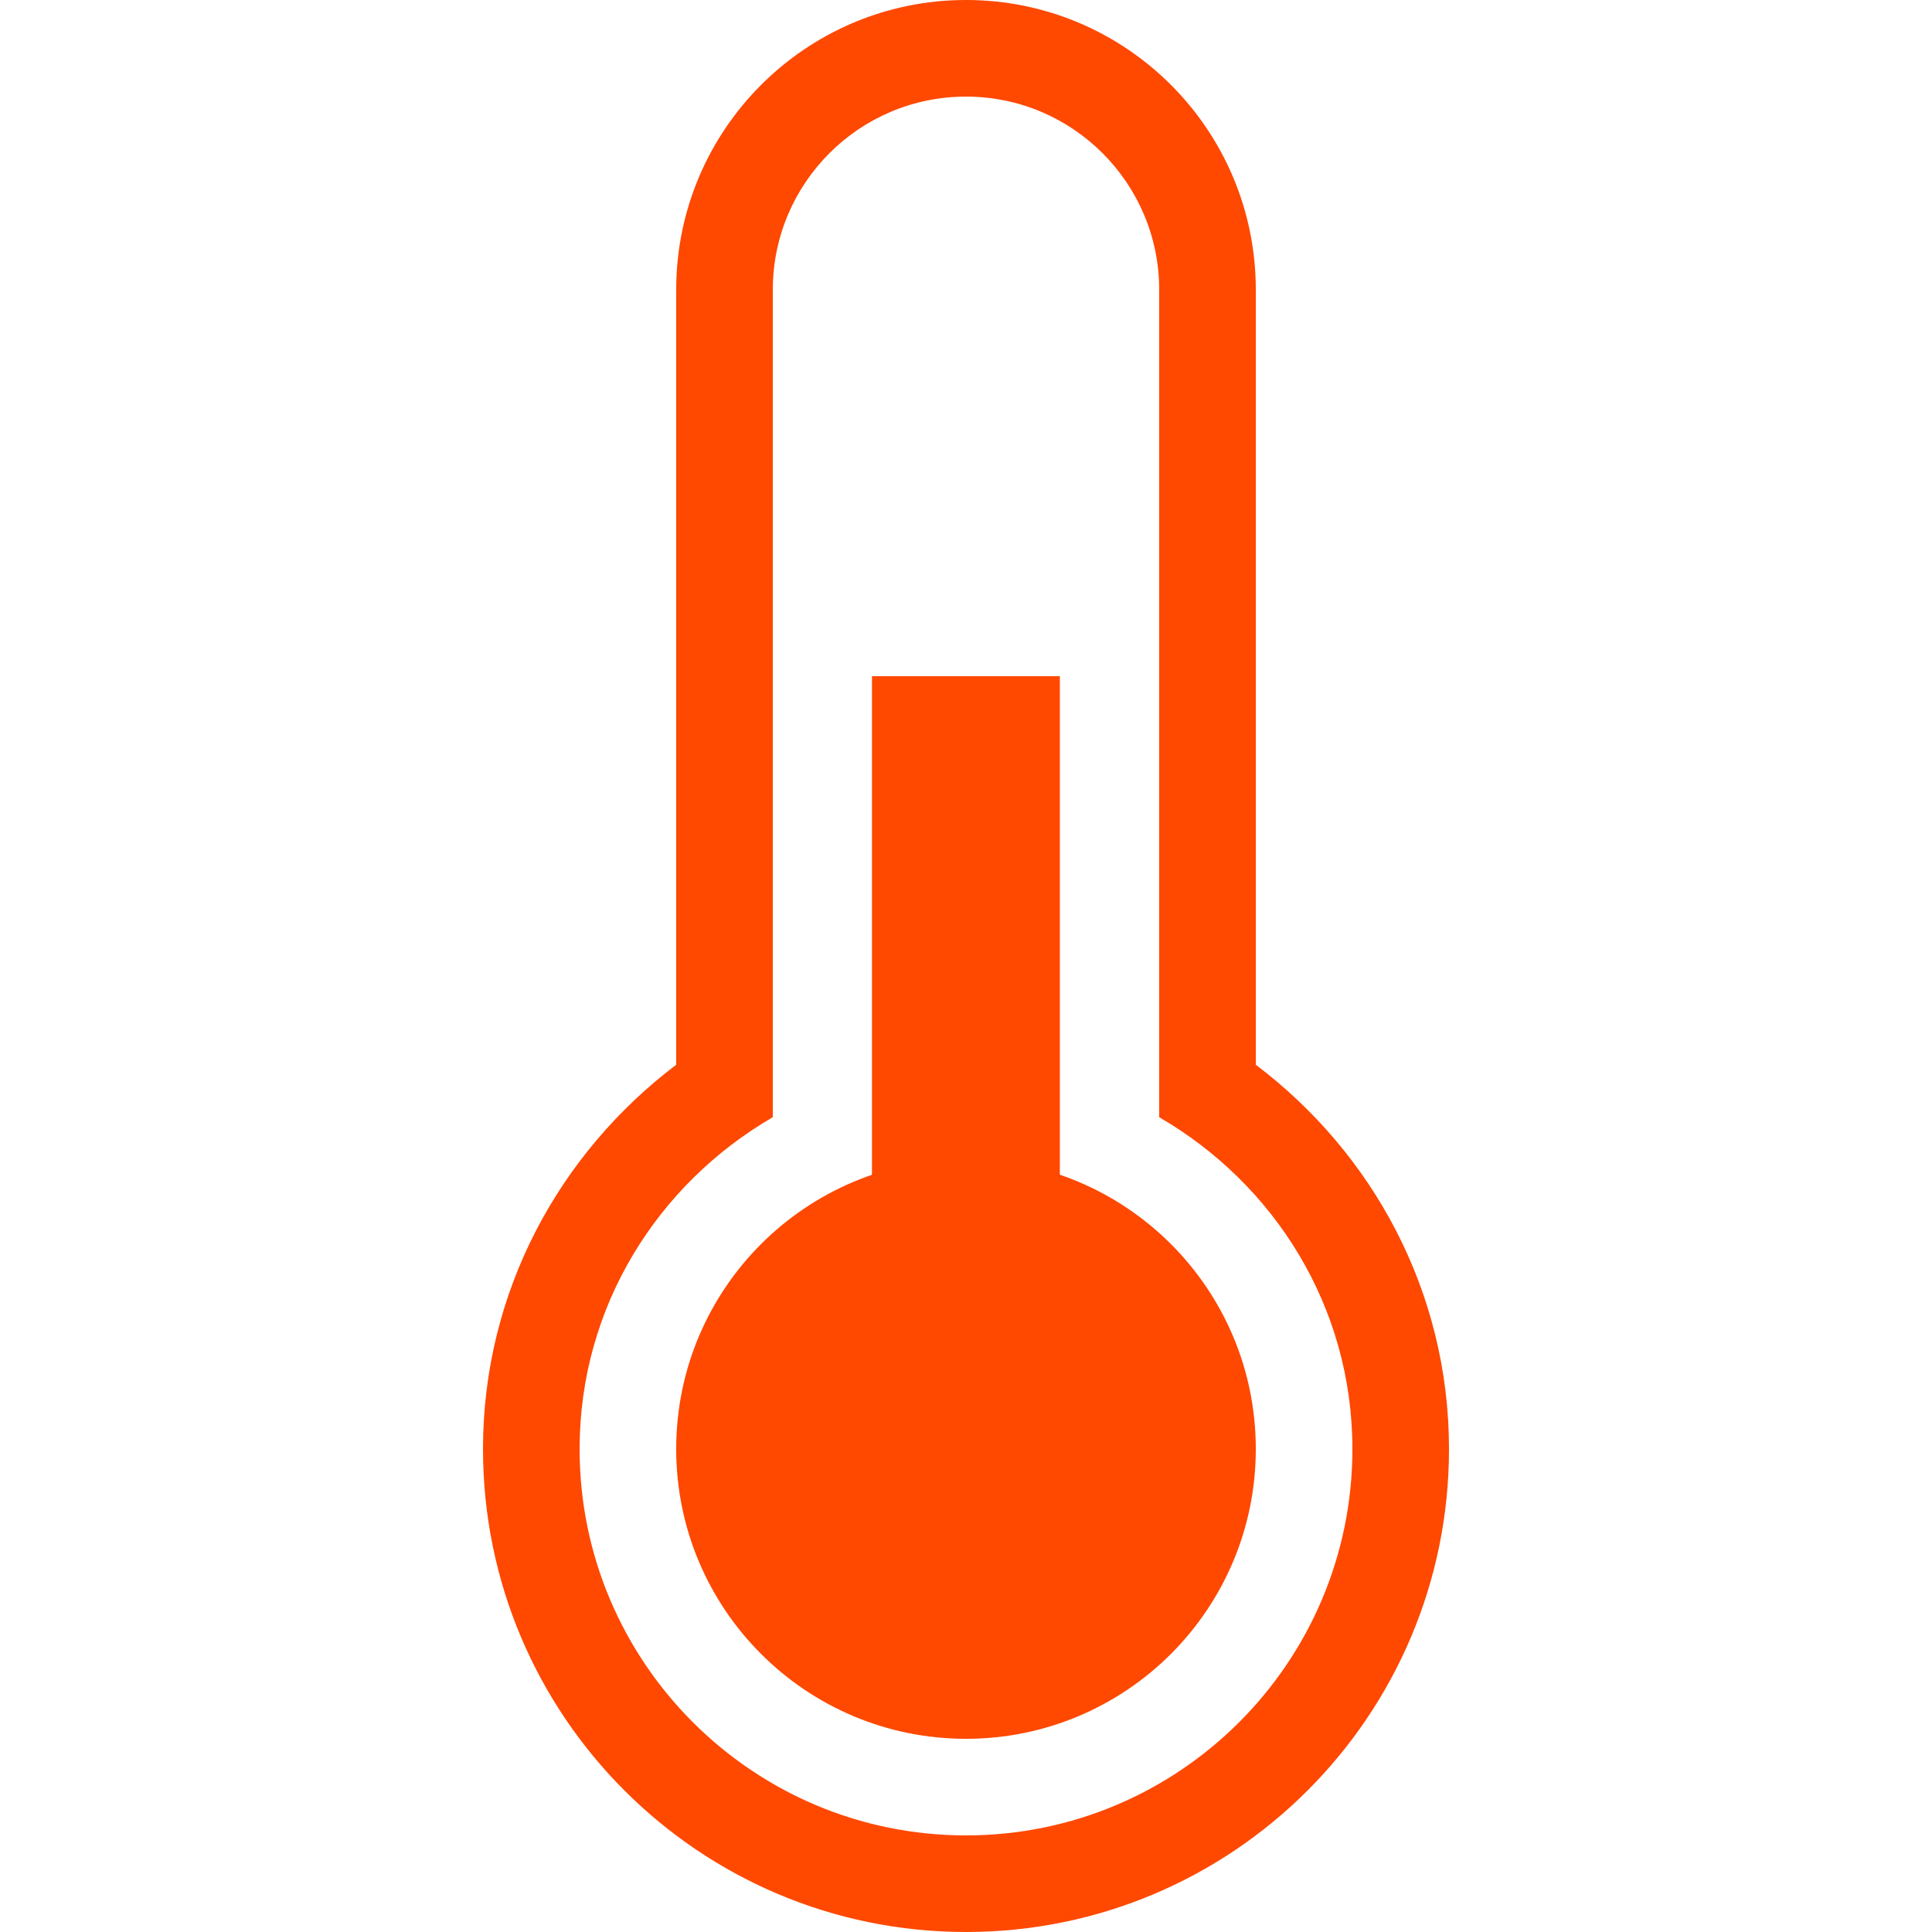
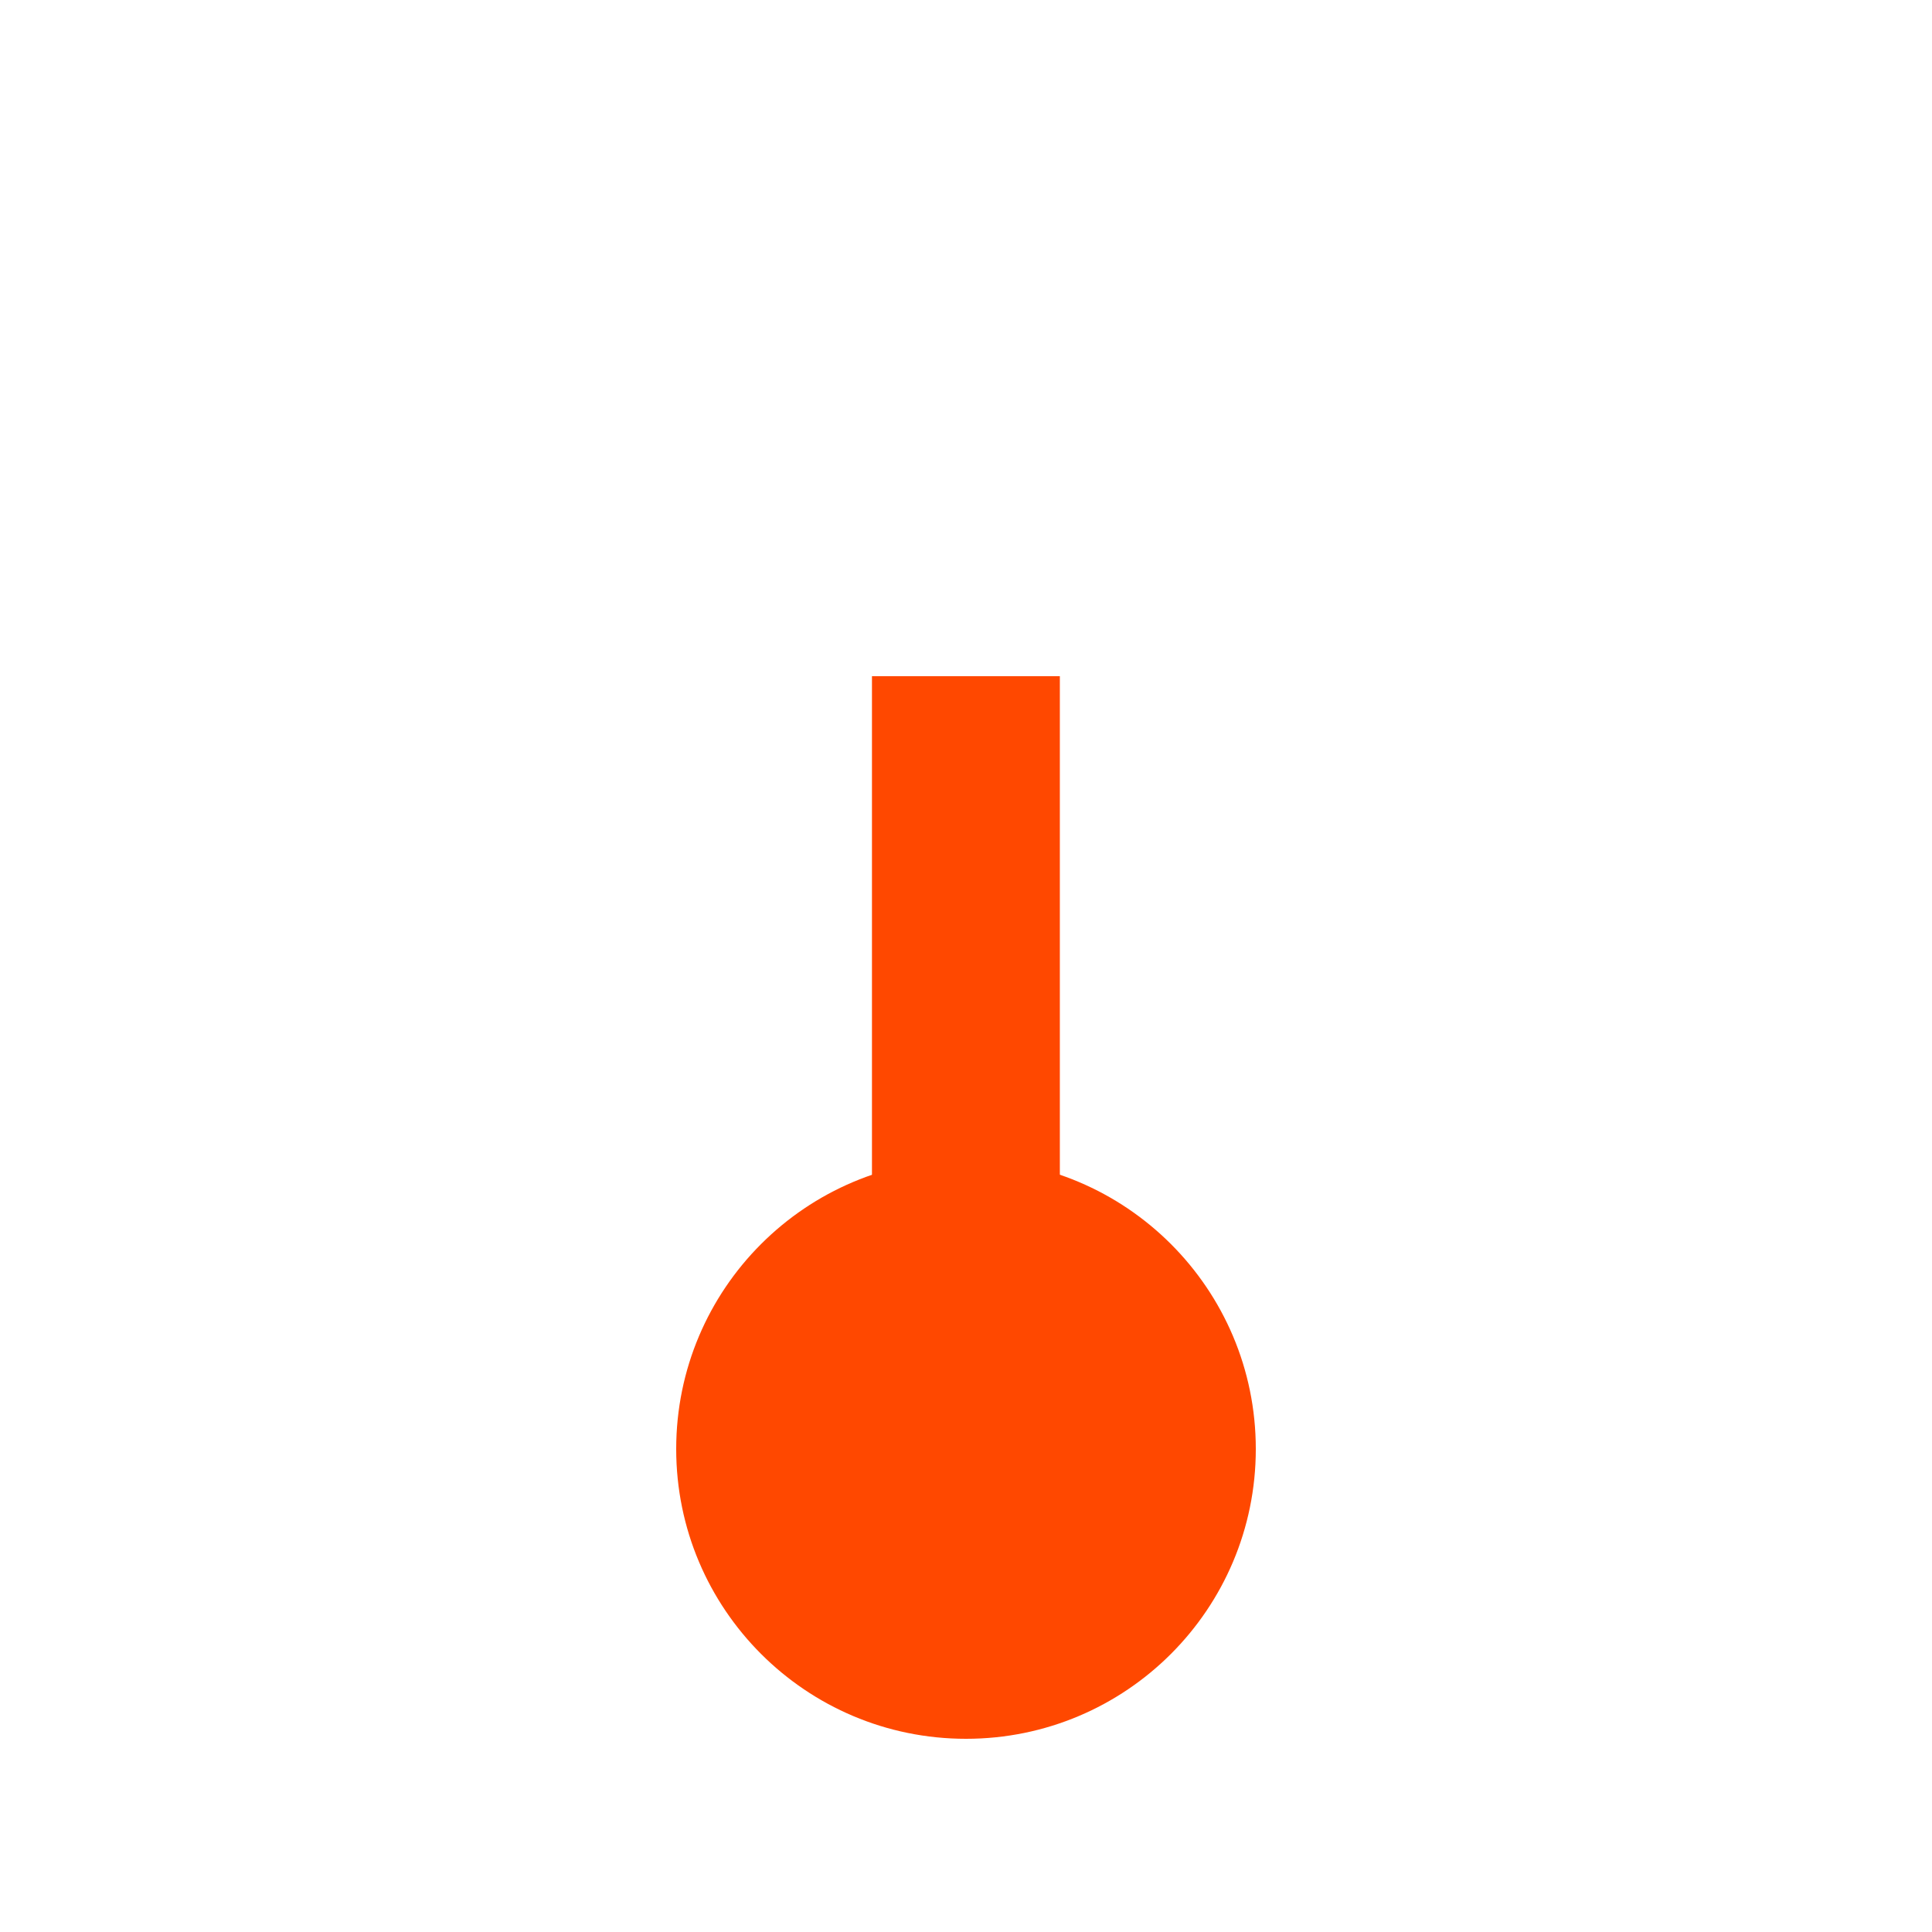
<svg xmlns="http://www.w3.org/2000/svg" xml:space="preserve" width="64" height="64">
-   <path fill="#ff4800" d="M41.6 35.272C45.466 38.191 48 42.782 48 48c0 8.836-7.164 16-16 16s-16-7.164-16-16c0-5.218 2.534-9.802 6.4-12.728V9.6C22.4 4.297 26.704 0 32 0c5.303 0 9.6 4.297 9.6 9.6ZM38.4 9.6c0-3.533-2.867-6.4-6.4-6.4-3.533 0-6.4 2.867-6.4 6.4v27.409C21.793 39.216 19.2 43.278 19.2 48c0 7.066 5.734 12.8 12.8 12.8 7.066 0 12.8-5.734 12.8-12.8 0-4.722-2.593-8.784-6.4-10.991z" />
  <path fill="#ff4800" d="M22.4 48c0 5.303 4.297 9.6 9.6 9.6 5.303 0 9.6-4.297 9.6-9.6 0-5.303-4.297-9.6-9.6-9.6-5.303 0-9.6 4.297-9.6 9.6z" />
-   <path fill="#ff4800" d="M28.885 22.4h6.224v19.2h-6.224z" />
+   <path fill="#ff4800" d="M28.885 22.4h6.224v19.2h-6.224" />
</svg>